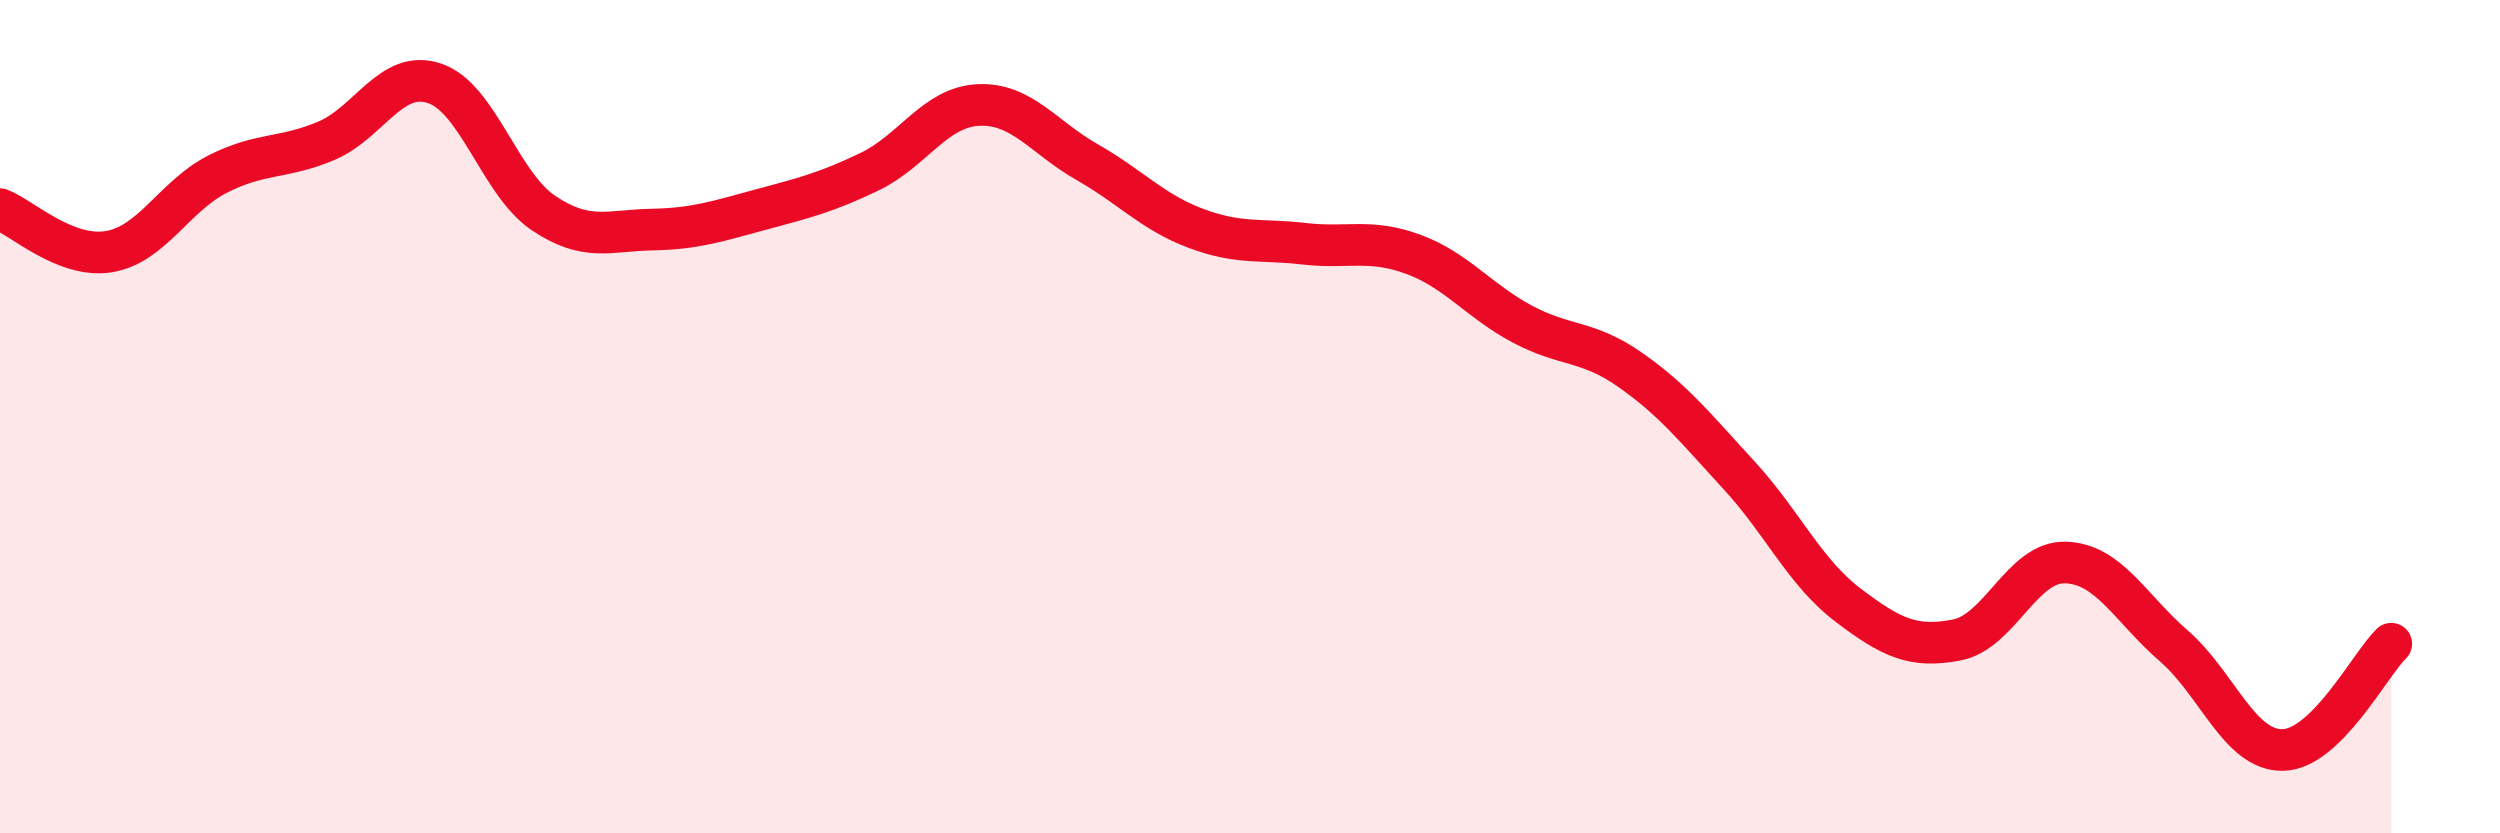
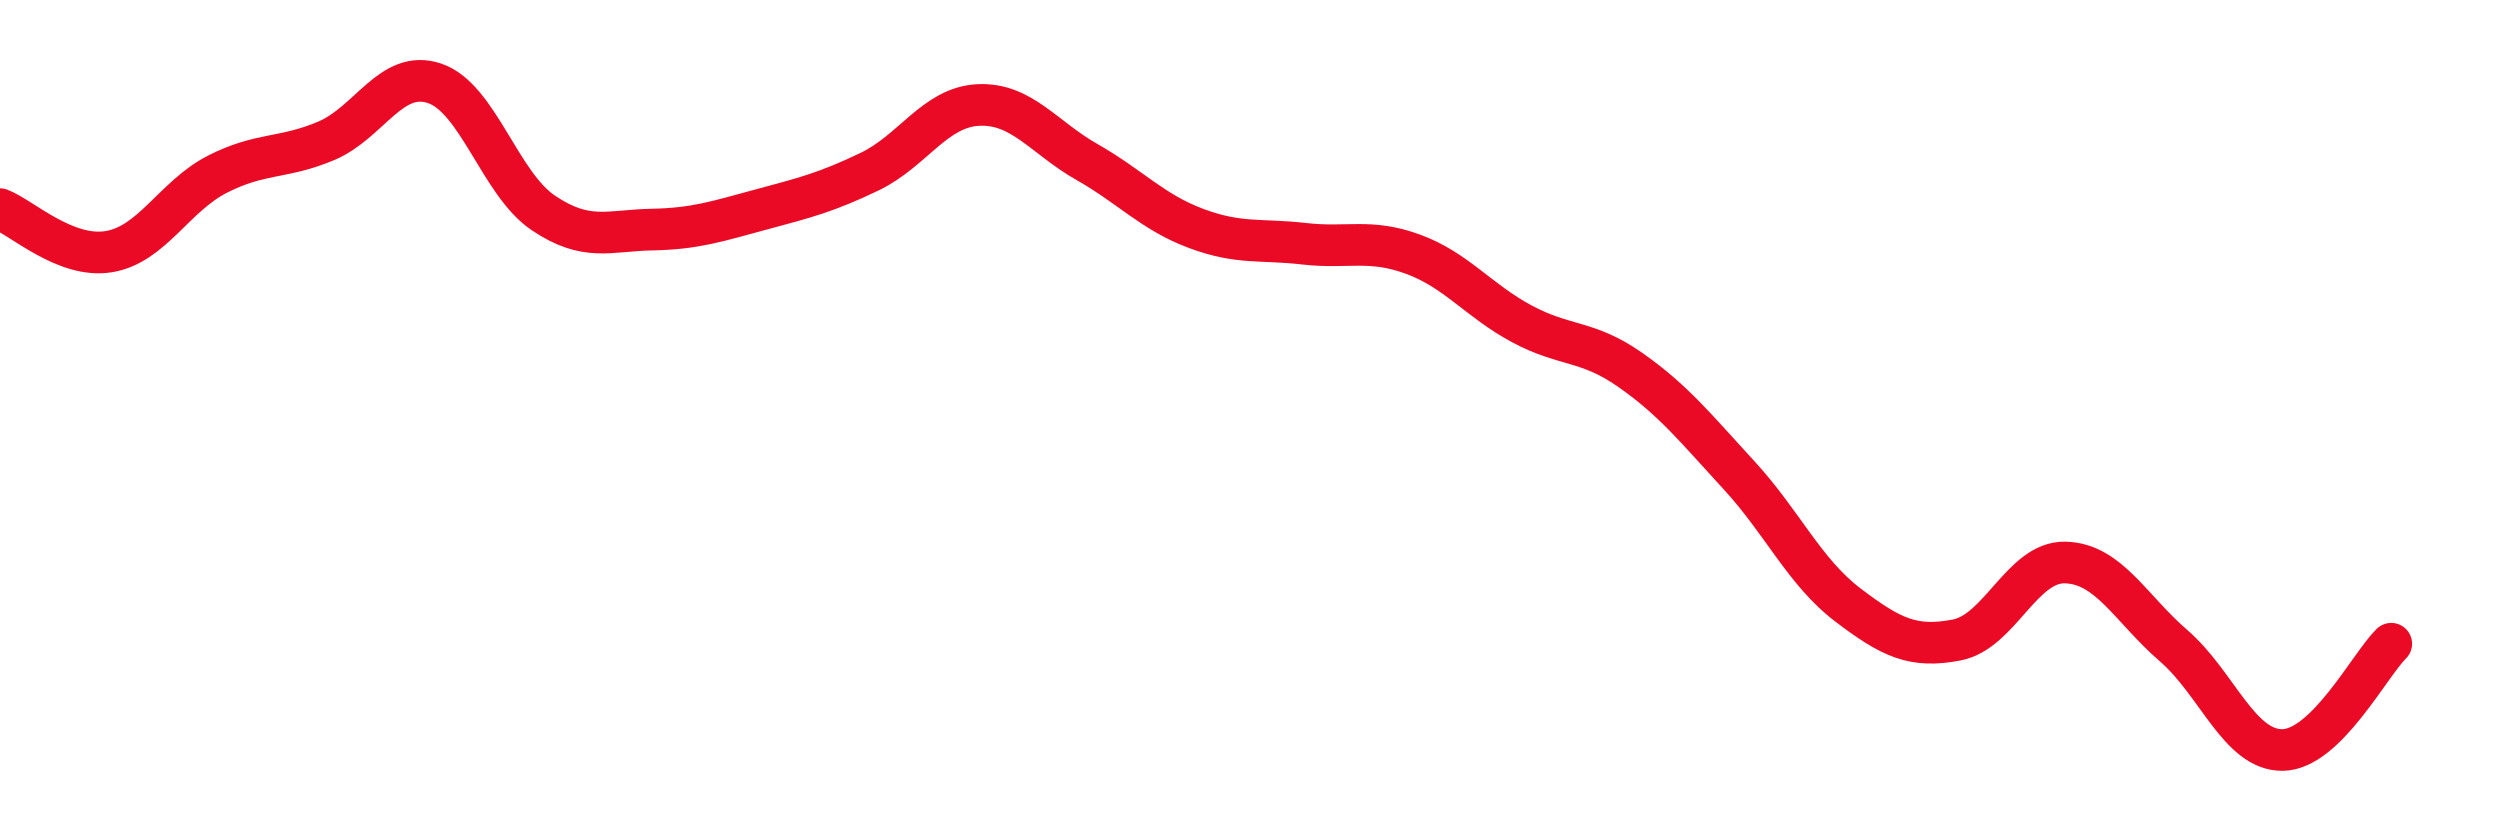
<svg xmlns="http://www.w3.org/2000/svg" width="60" height="20" viewBox="0 0 60 20">
-   <path d="M 0,5.02 C 0.52,5.22 1.57,6.21 2.61,6.04 C 3.65,5.87 4.18,4.71 5.22,4.18 C 6.26,3.65 6.79,3.82 7.83,3.38 C 8.87,2.94 9.39,1.65 10.43,2 C 11.47,2.35 12,4.41 13.04,5.11 C 14.08,5.81 14.61,5.53 15.65,5.51 C 16.69,5.49 17.22,5.31 18.26,5.03 C 19.3,4.75 19.83,4.62 20.87,4.12 C 21.91,3.62 22.44,2.57 23.48,2.52 C 24.52,2.47 25.05,3.3 26.09,3.89 C 27.13,4.48 27.66,5.09 28.7,5.48 C 29.74,5.87 30.26,5.73 31.3,5.85 C 32.34,5.97 32.87,5.72 33.91,6.1 C 34.95,6.48 35.48,7.21 36.52,7.77 C 37.56,8.33 38.09,8.15 39.13,8.88 C 40.17,9.61 40.7,10.28 41.74,11.41 C 42.78,12.54 43.31,13.73 44.35,14.52 C 45.39,15.31 45.92,15.56 46.96,15.36 C 48,15.16 48.53,13.47 49.57,13.5 C 50.61,13.53 51.13,14.6 52.17,15.5 C 53.21,16.4 53.74,18.01 54.78,18 C 55.82,17.99 56.87,15.96 57.39,15.45L57.39 20L0 20Z" fill="#EB0A25" opacity="0.1" stroke-linecap="round" stroke-linejoin="round" />
  <path d="M 0,5.02 C 0.52,5.22 1.57,6.21 2.61,6.04 C 3.65,5.87 4.18,4.71 5.22,4.18 C 6.26,3.65 6.79,3.82 7.83,3.38 C 8.87,2.94 9.39,1.65 10.43,2 C 11.47,2.35 12,4.41 13.04,5.11 C 14.08,5.81 14.61,5.53 15.65,5.51 C 16.69,5.49 17.22,5.31 18.26,5.03 C 19.3,4.75 19.83,4.62 20.87,4.12 C 21.91,3.62 22.44,2.57 23.48,2.52 C 24.52,2.47 25.05,3.3 26.09,3.89 C 27.13,4.48 27.66,5.09 28.7,5.48 C 29.74,5.87 30.26,5.73 31.3,5.85 C 32.34,5.97 32.87,5.72 33.91,6.1 C 34.95,6.48 35.48,7.21 36.52,7.77 C 37.56,8.33 38.09,8.15 39.13,8.88 C 40.17,9.61 40.7,10.28 41.74,11.41 C 42.78,12.54 43.31,13.73 44.35,14.52 C 45.39,15.31 45.92,15.56 46.96,15.36 C 48,15.16 48.53,13.47 49.57,13.5 C 50.61,13.53 51.13,14.6 52.17,15.5 C 53.21,16.4 53.74,18.01 54.78,18 C 55.82,17.99 56.87,15.96 57.39,15.45" stroke="#EB0A25" stroke-width="1" fill="none" stroke-linecap="round" stroke-linejoin="round" />
</svg>